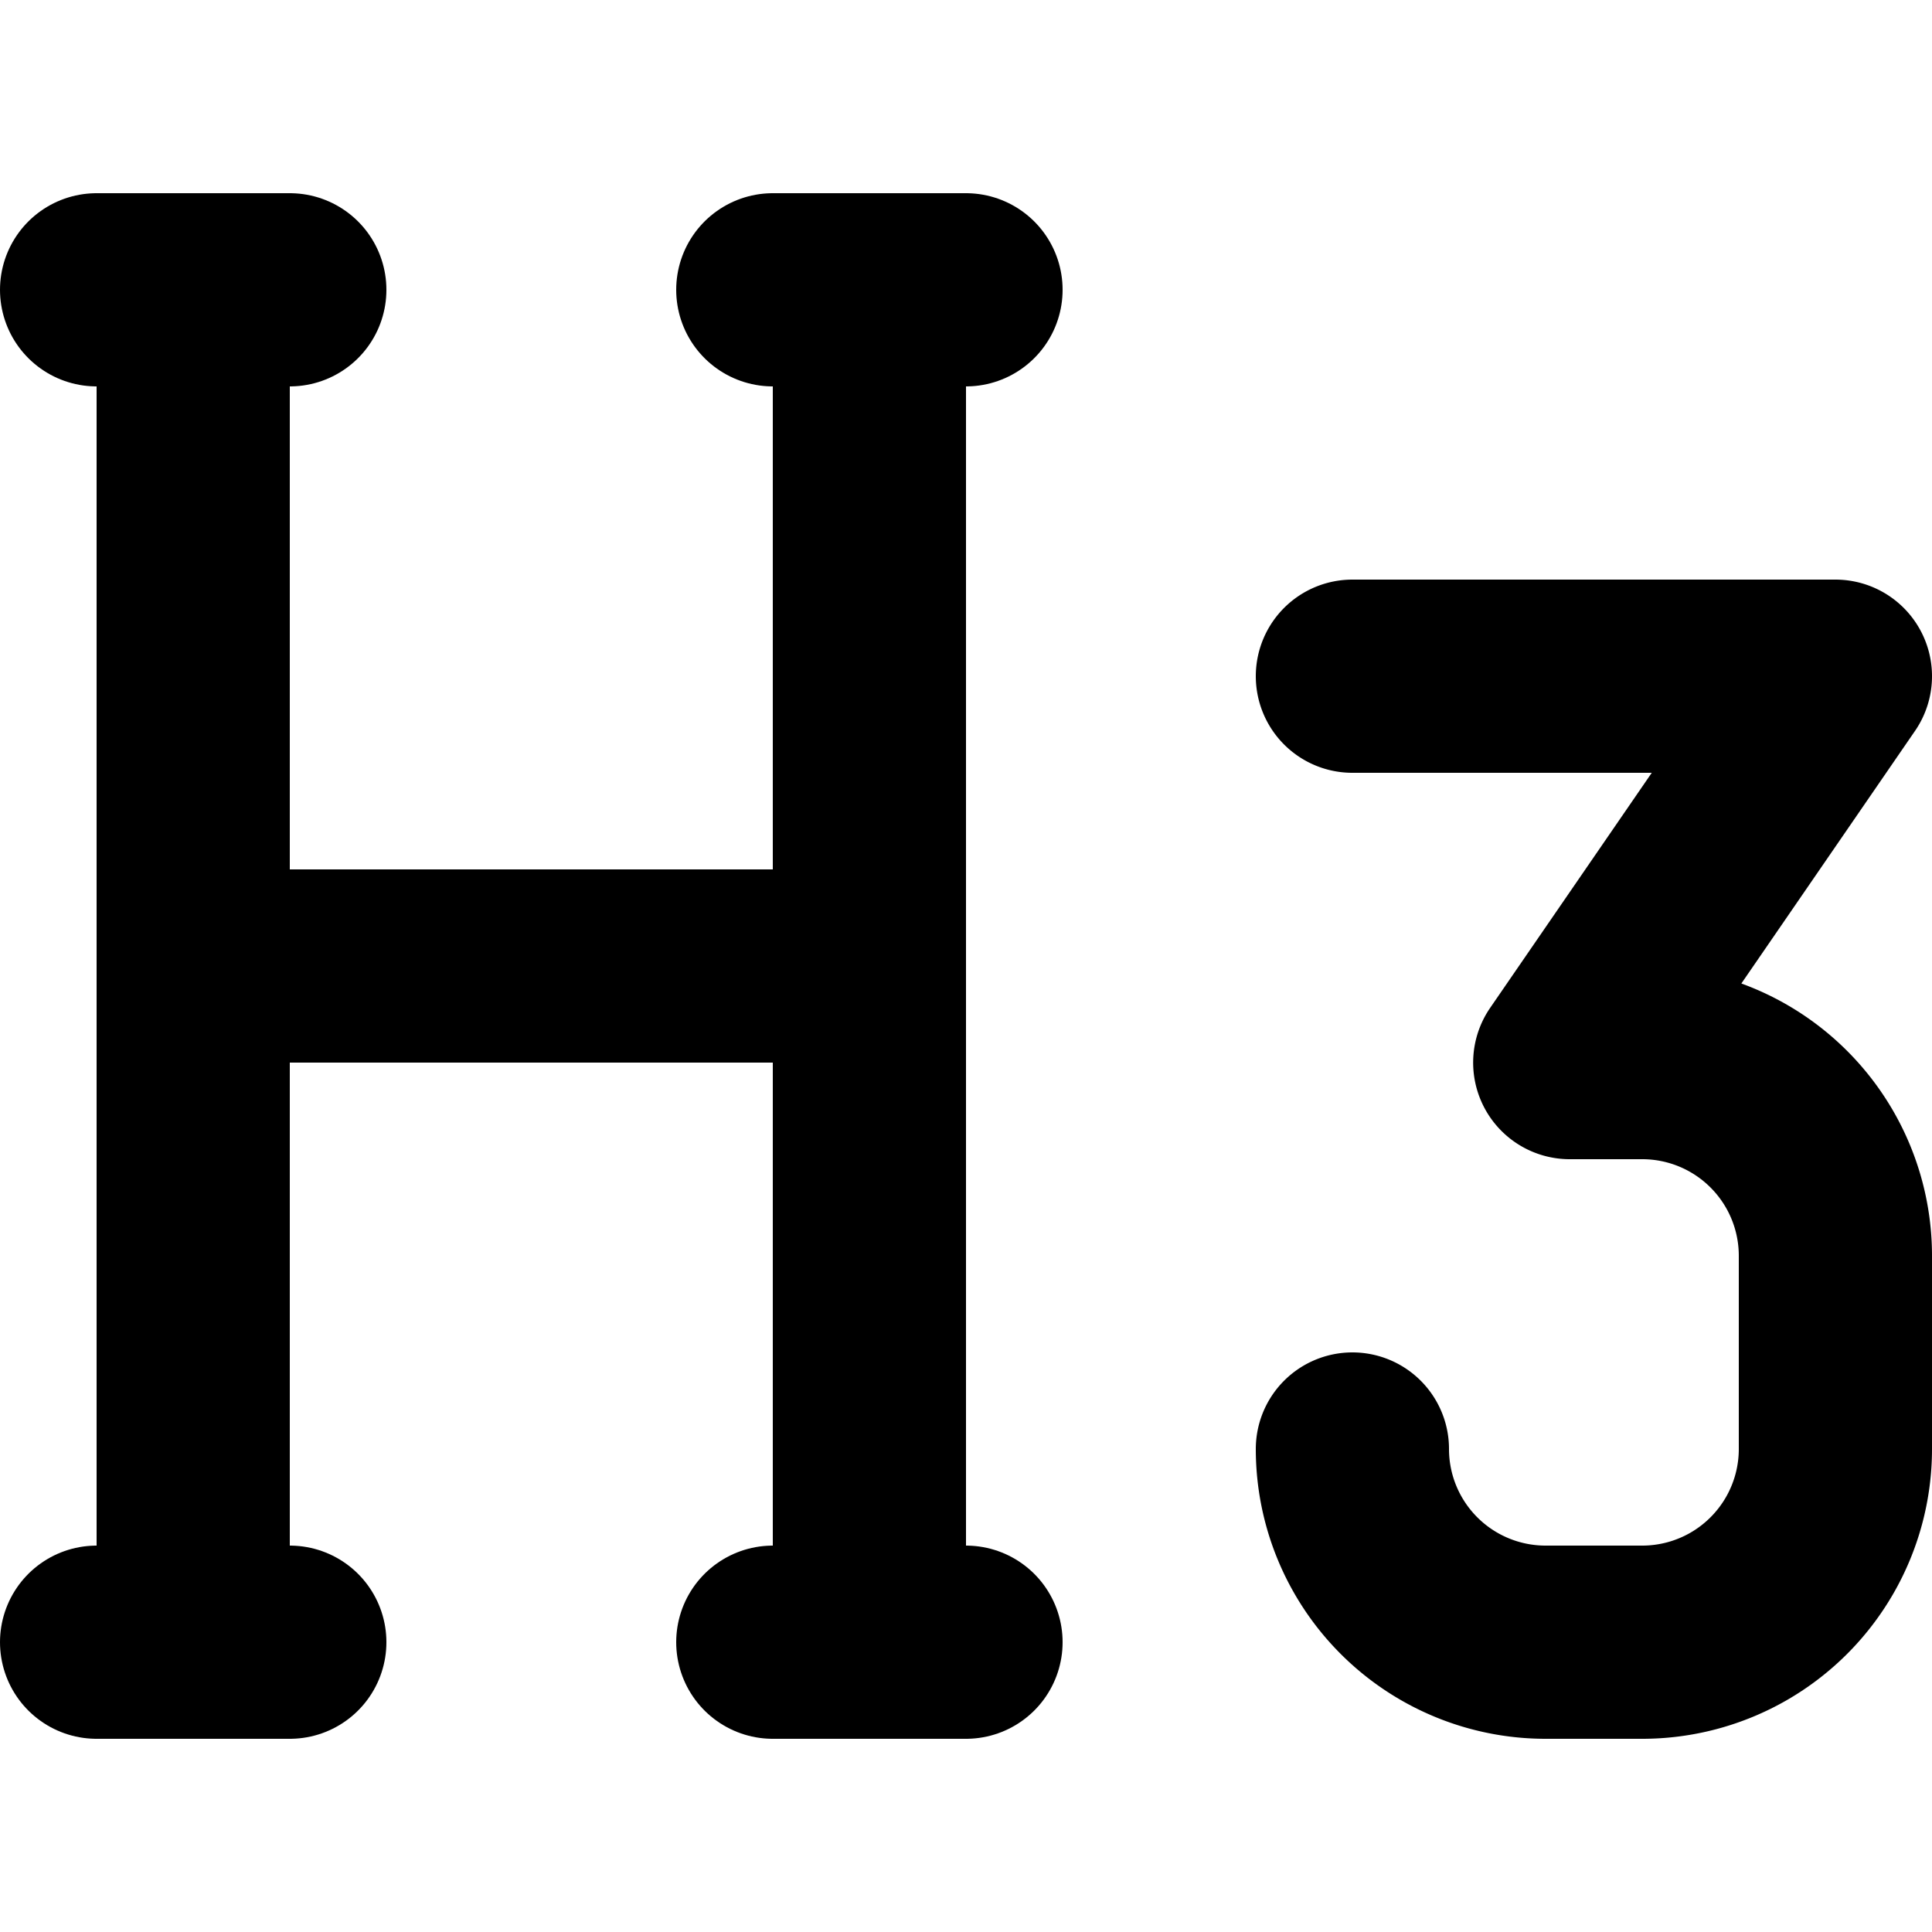
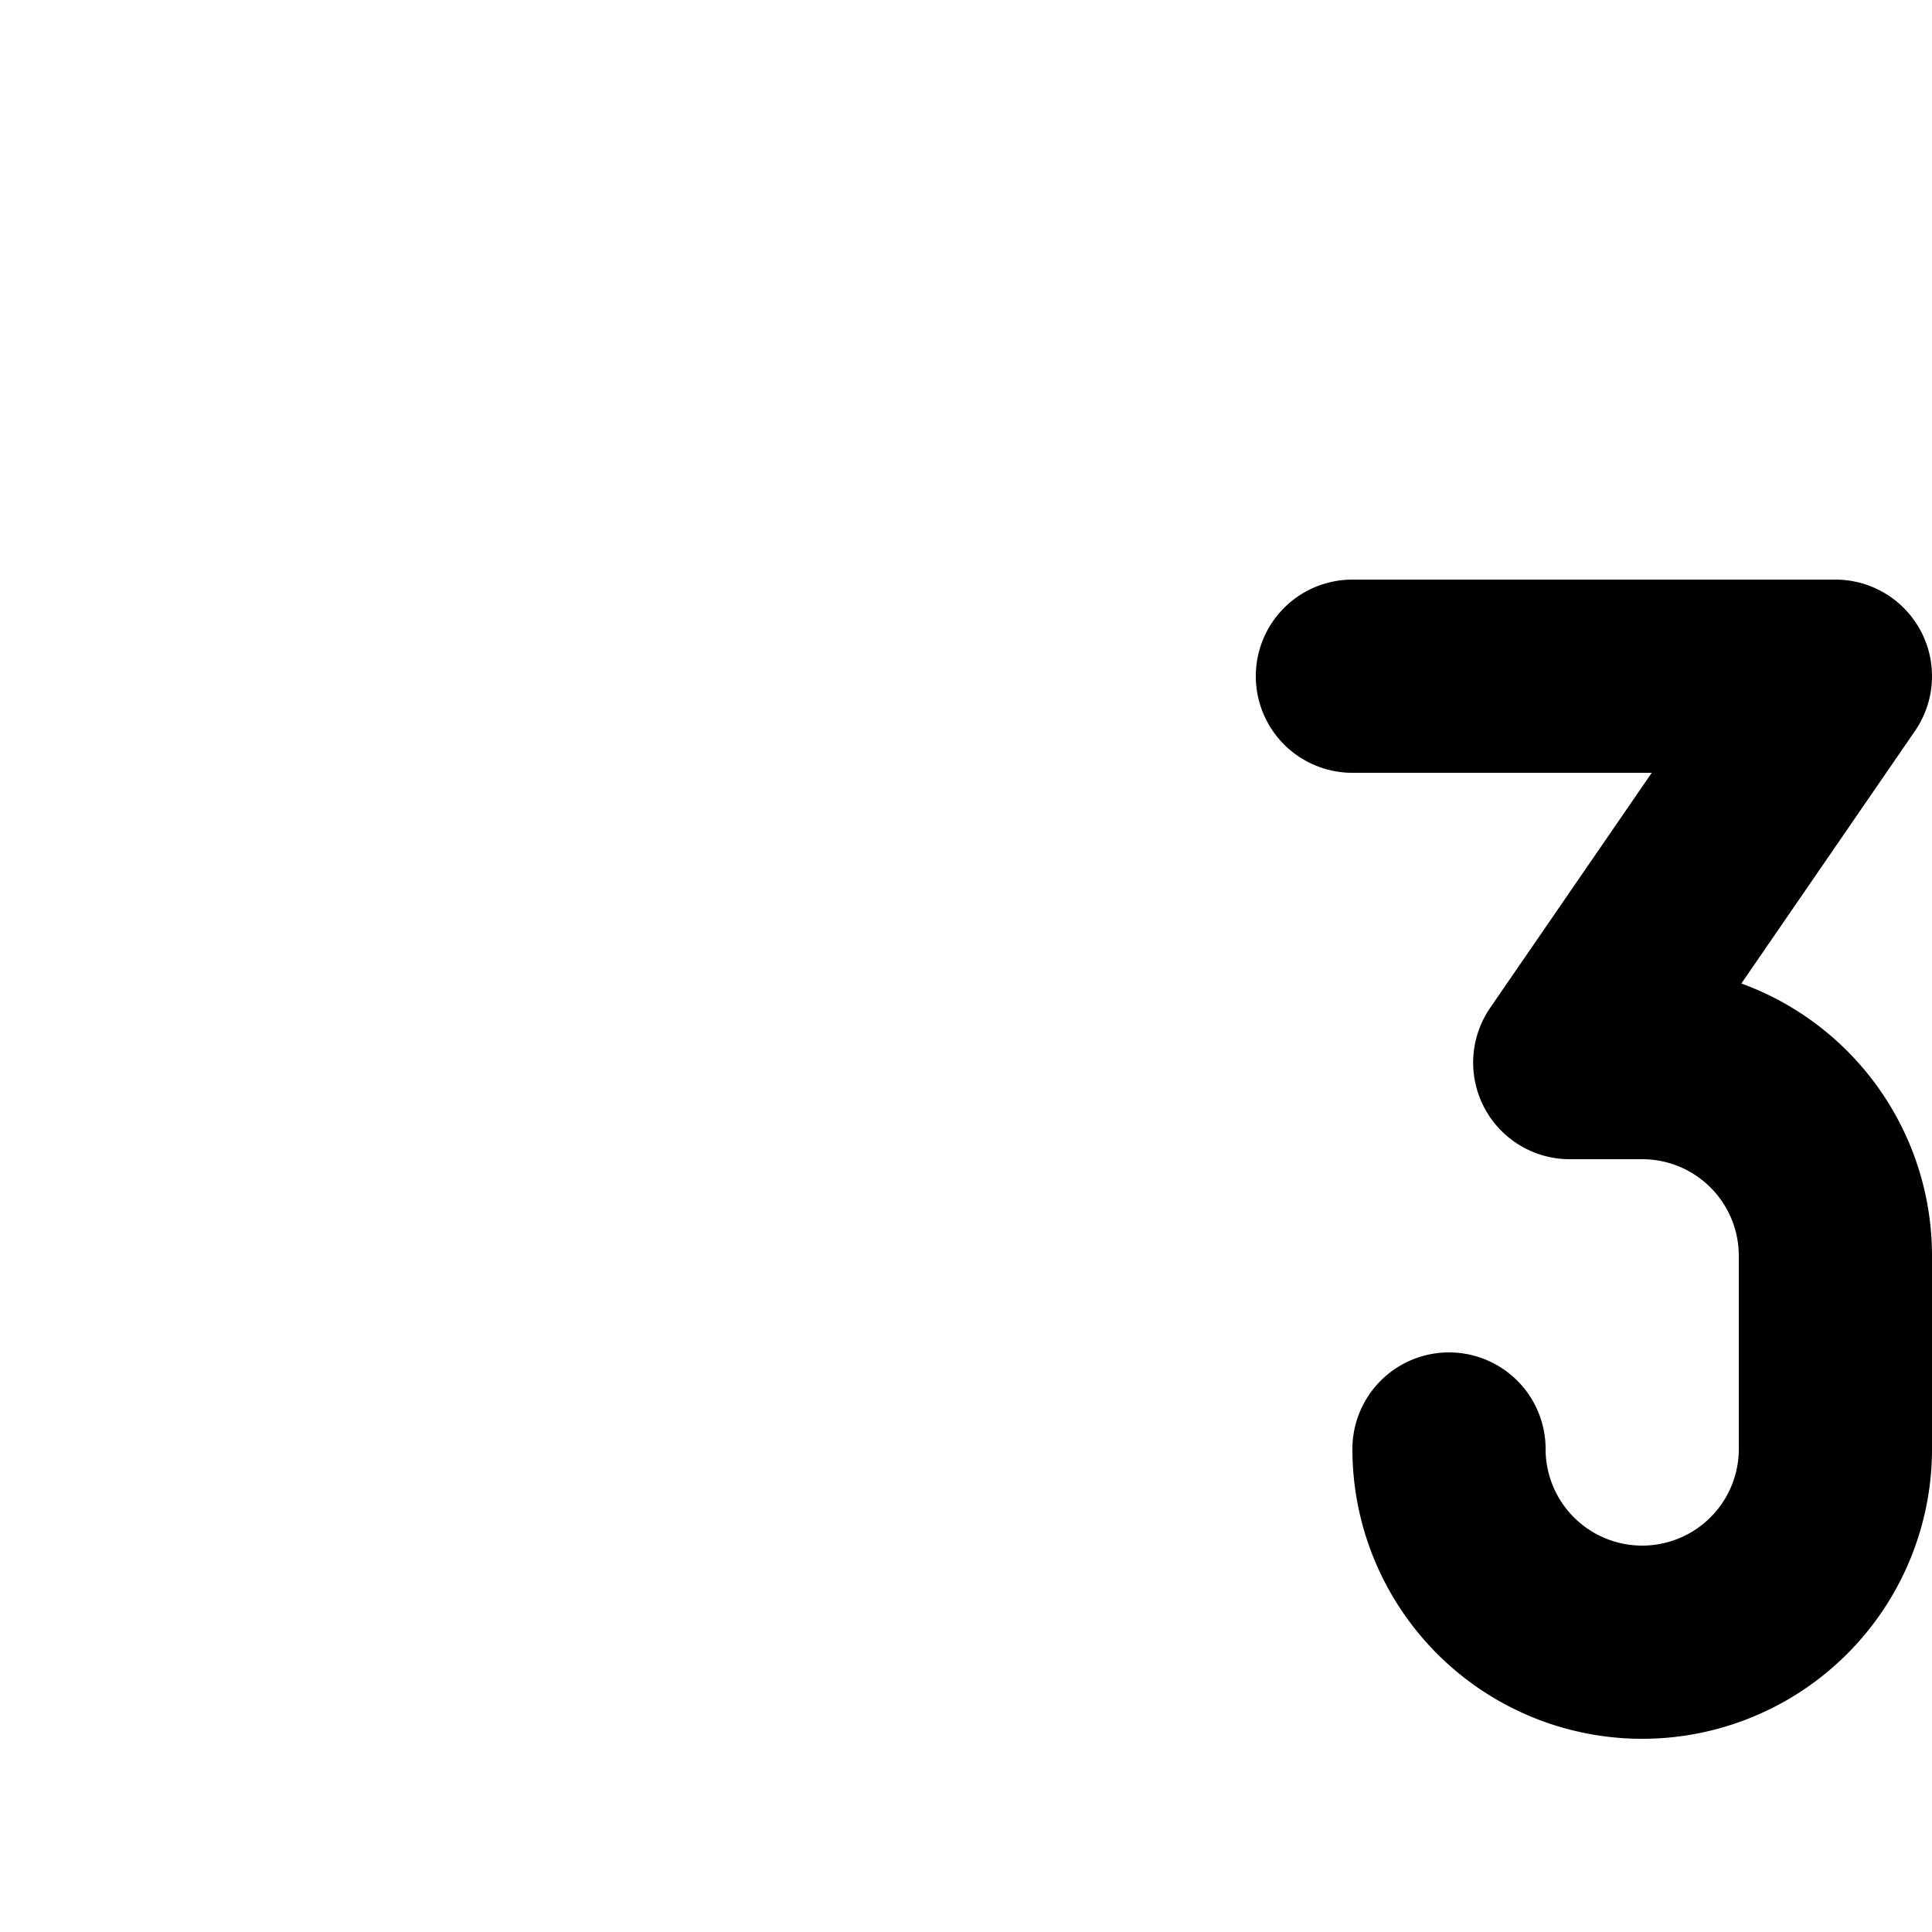
<svg xmlns="http://www.w3.org/2000/svg" width="800px" height="800px" viewBox="0 -2 20 20">
  <g id="heading-3" transform="translate(-2 -4)">
-     <path id="primary" d="M16,9h5l-2.75,4H19a2,2,0,0,1,2,2v2a2,2,0,0,1-2,2H18a2,2,0,0,1-2-2h0" fill="none" stroke="#000000" stroke-linecap="round" stroke-linejoin="round" stroke-width="2" />
-     <path id="primary-2" data-name="primary" d="M4,5V19M5,5H3M5,19H3M11,5V19M10,5h2M10,19h2M4,12h7" fill="none" stroke="#000000" stroke-linecap="round" stroke-linejoin="round" stroke-width="2" />
+     <path id="primary" d="M16,9h5l-2.75,4H19a2,2,0,0,1,2,2v2a2,2,0,0,1-2,2a2,2,0,0,1-2-2h0" fill="none" stroke="#000000" stroke-linecap="round" stroke-linejoin="round" stroke-width="2" />
  </g>
</svg>